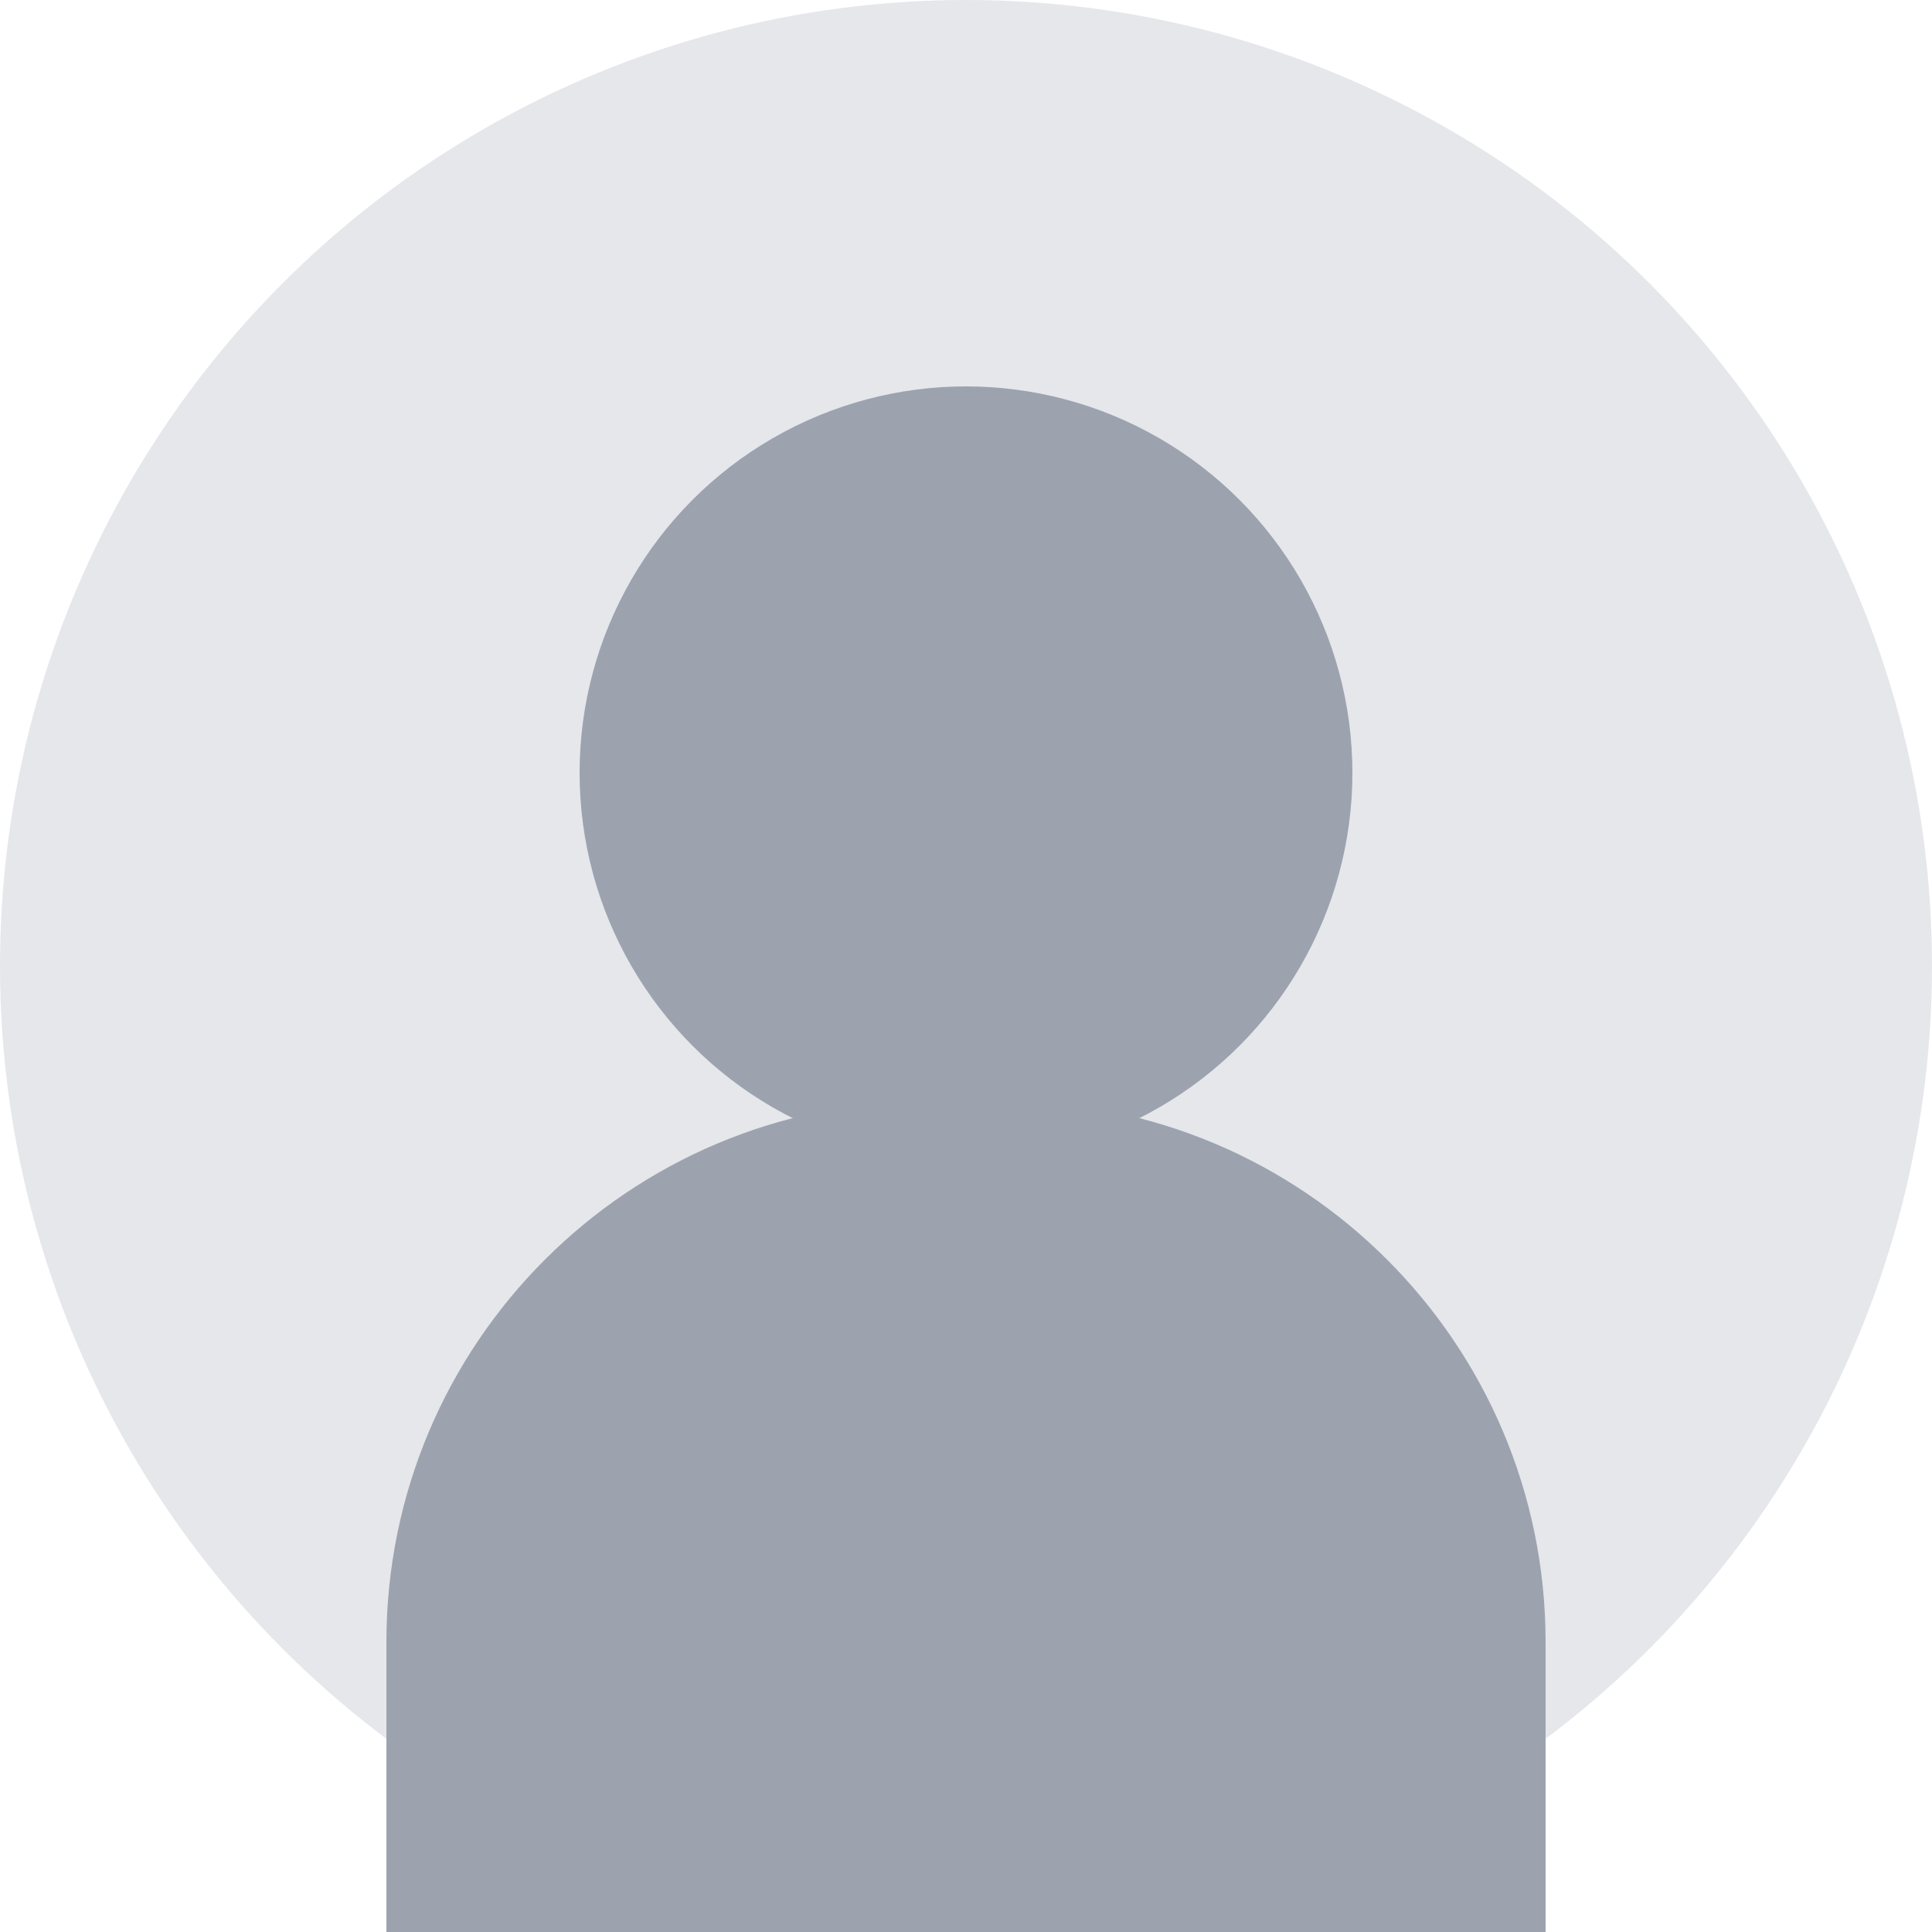
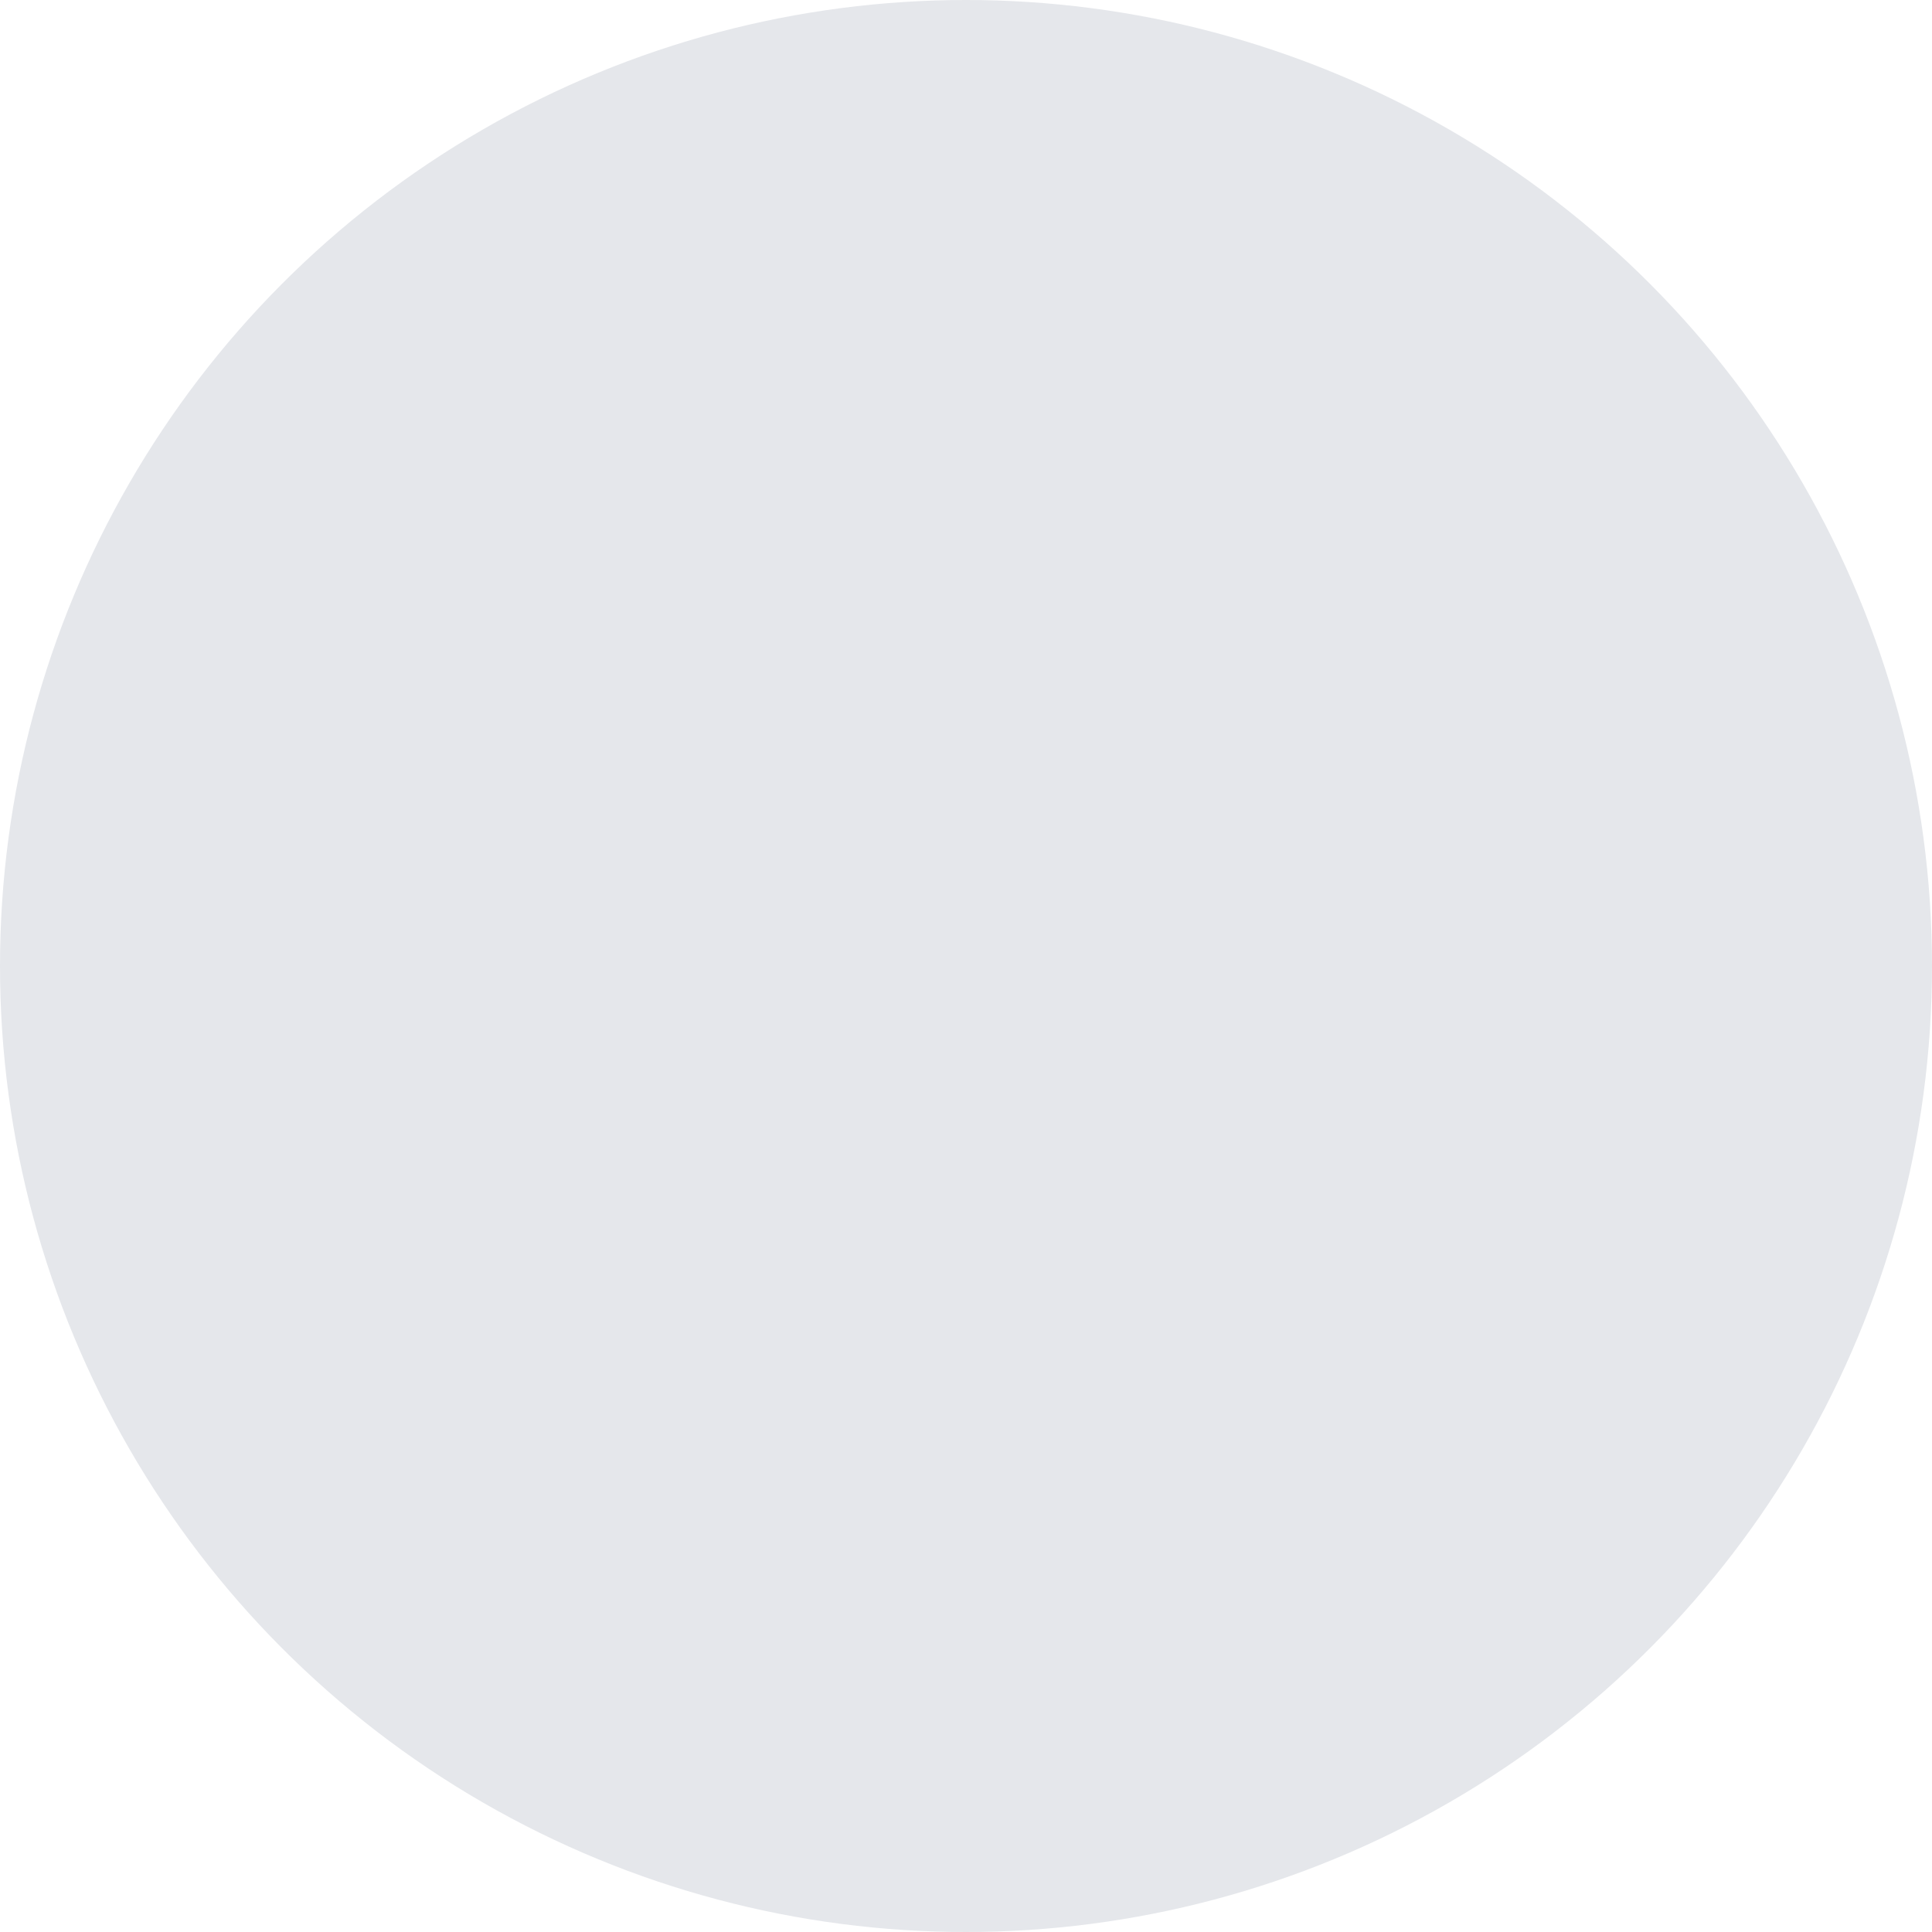
<svg xmlns="http://www.w3.org/2000/svg" width="100" height="100" viewBox="0 0 100 100" fill="none">
  <circle cx="50" cy="50" r="50" fill="#E5E7EB" />
-   <circle cx="50" cy="40" r="20" fill="#9CA3AF" />
-   <path d="M20 85C20 69.536 32.536 57 48 57H52C67.464 57 80 69.536 80 85V100H20V85Z" fill="#9CA3AF" />
</svg>